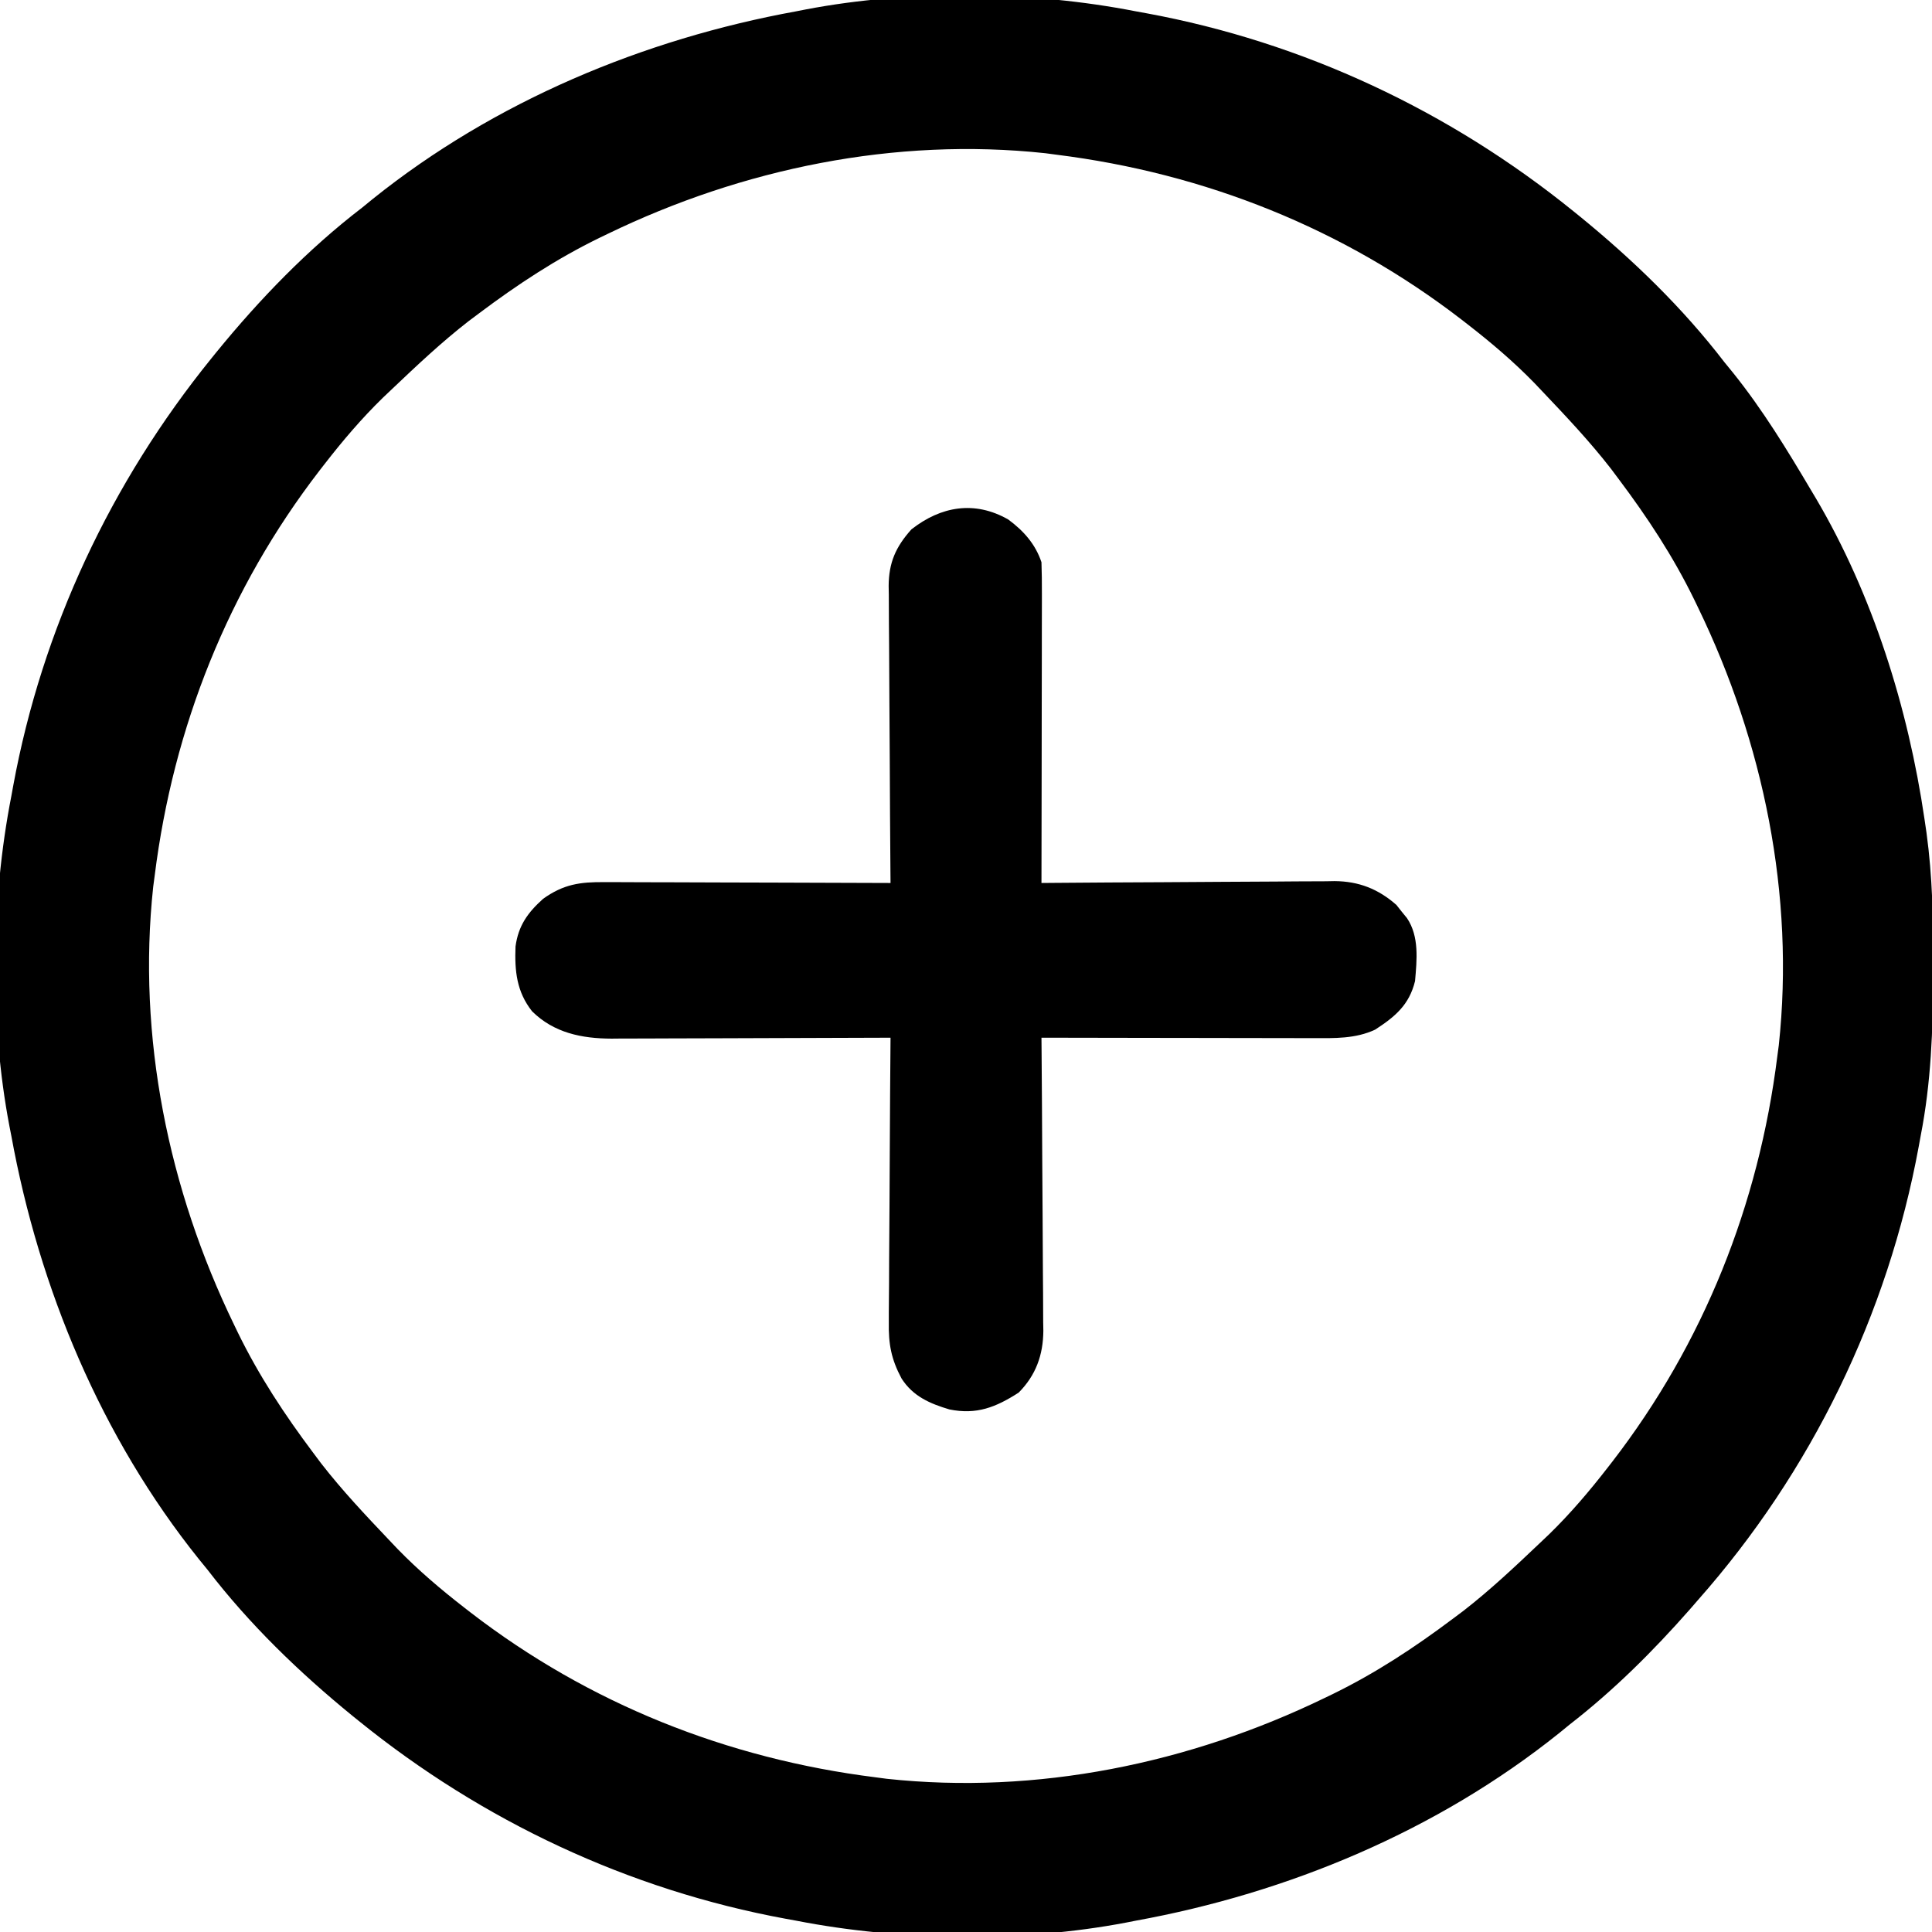
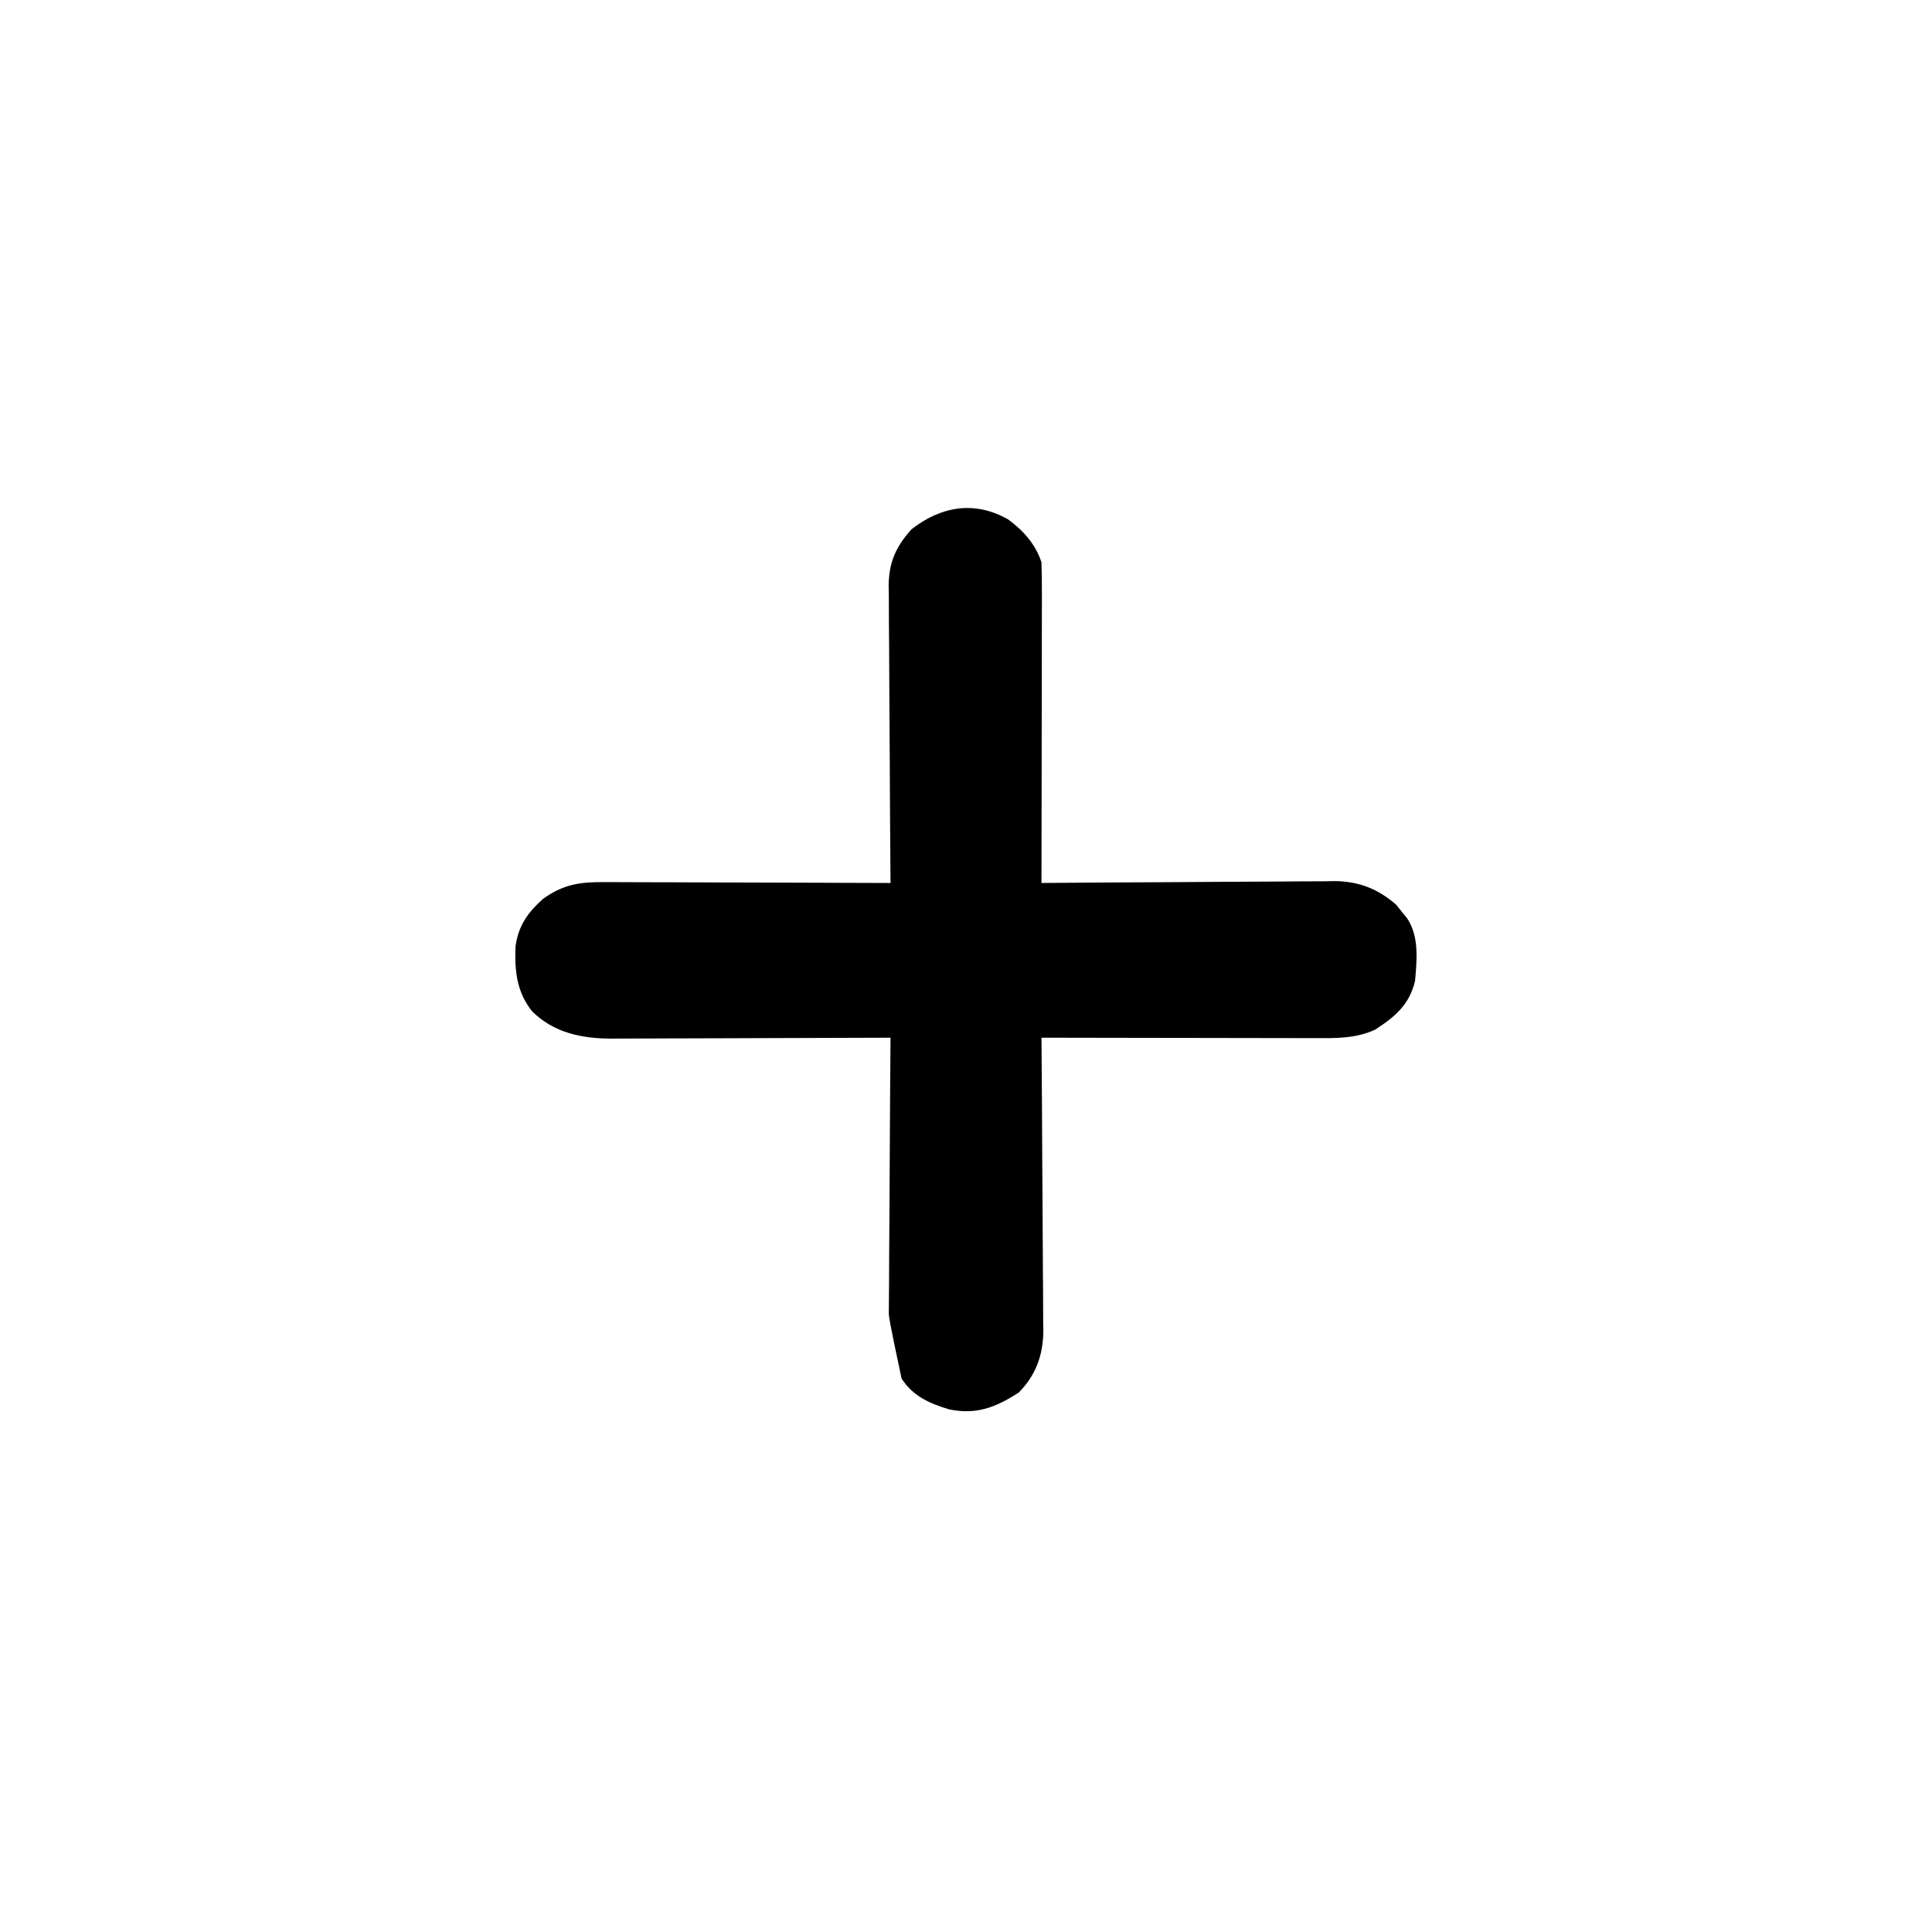
<svg xmlns="http://www.w3.org/2000/svg" width="512" height="512">
-   <path d="M0 0 C0.913 0.166 1.826 0.333 2.767 0.504 C44.399 8.164 83.161 26.406 116 53 C116.544 53.44 117.089 53.88 117.65 54.333 C131.722 65.812 144.937 78.577 156 93 C156.759 93.931 157.519 94.861 158.301 95.82 C166.15 105.61 172.619 116.213 179 127 C179.584 127.977 179.584 127.977 180.18 128.975 C195.312 154.602 204.688 184.646 209 214 C209.177 215.205 209.355 216.409 209.537 217.65 C211.136 229.308 211.358 240.872 211.312 252.625 C211.31 254.08 211.31 254.08 211.307 255.564 C211.262 269.913 210.766 283.883 208 298 C207.834 298.913 207.667 299.826 207.496 300.767 C199.29 345.37 179.014 387.063 149 421 C148.276 421.835 147.551 422.671 146.805 423.531 C137.06 434.606 126.66 444.951 115 454 C114.065 454.763 113.131 455.526 112.168 456.312 C79.904 482.157 40.479 498.627 0 506 C-0.836 506.164 -1.671 506.327 -2.532 506.496 C-30.242 511.787 -62.351 511.417 -90 506 C-90.913 505.834 -91.826 505.667 -92.767 505.496 C-134.399 497.836 -173.161 479.594 -206 453 C-206.544 452.56 -207.089 452.12 -207.65 451.667 C-221.722 440.188 -234.937 427.423 -246 413 C-246.759 412.069 -247.519 411.139 -248.301 410.18 C-274.16 377.928 -290.628 338.475 -298 298 C-298.164 297.164 -298.327 296.329 -298.496 295.468 C-303.787 267.758 -303.417 235.649 -298 208 C-297.834 207.087 -297.667 206.174 -297.496 205.233 C-289.836 163.601 -271.594 124.839 -245 92 C-244.56 91.456 -244.12 90.911 -243.667 90.35 C-232.188 76.278 -219.423 63.063 -205 52 C-204.069 51.241 -203.139 50.481 -202.18 49.699 C-169.928 23.84 -130.475 7.372 -90 0 C-89.164 -0.164 -88.329 -0.327 -87.468 -0.496 C-59.758 -5.787 -27.649 -5.417 0 0 Z M-140 59 C-140.711 59.343 -141.422 59.685 -142.155 60.038 C-153.569 65.611 -163.851 72.385 -174 80 C-174.935 80.7 -175.869 81.4 -176.832 82.121 C-183.937 87.642 -190.483 93.807 -197 100 C-197.829 100.786 -198.658 101.573 -199.512 102.383 C-205.16 107.883 -210.166 113.777 -215 120 C-215.431 120.554 -215.861 121.109 -216.305 121.68 C-240.488 153.052 -255.084 189.752 -260 229 C-260.131 229.99 -260.263 230.98 -260.398 232 C-264.677 271.781 -256.342 312.206 -239 348 C-238.657 348.711 -238.315 349.422 -237.962 350.155 C-232.389 361.569 -225.615 371.851 -218 382 C-217.3 382.935 -216.6 383.869 -215.879 384.832 C-210.358 391.937 -204.193 398.483 -198 405 C-196.821 406.243 -196.821 406.243 -195.617 407.512 C-190.117 413.16 -184.223 418.166 -178 423 C-177.446 423.431 -176.891 423.861 -176.32 424.305 C-144.948 448.488 -108.248 463.084 -69 468 C-67.515 468.197 -67.515 468.197 -66 468.398 C-26.219 472.677 14.206 464.342 50 447 C50.711 446.657 51.422 446.315 52.155 445.962 C63.569 440.389 73.851 433.615 84 426 C84.935 425.3 85.869 424.6 86.832 423.879 C93.937 418.358 100.483 412.193 107 406 C107.829 405.214 108.658 404.427 109.512 403.617 C115.16 398.117 120.166 392.223 125 386 C125.646 385.169 125.646 385.169 126.305 384.32 C150.488 352.948 165.084 316.248 170 277 C170.197 275.515 170.197 275.515 170.398 274 C174.677 234.219 166.342 193.794 149 158 C148.657 157.289 148.315 156.578 147.962 155.845 C142.389 144.431 135.615 134.149 128 124 C127.3 123.065 126.6 122.131 125.879 121.168 C120.358 114.063 114.193 107.517 108 101 C106.821 99.757 106.821 99.757 105.617 98.488 C100.117 92.84 94.223 87.834 88 83 C87.446 82.569 86.891 82.139 86.32 81.695 C54.948 57.512 18.248 42.916 -21 38 C-21.99 37.869 -22.98 37.737 -24 37.602 C-63.781 33.323 -104.206 41.658 -140 59 Z " fill="#000000" transform="translate(301,3)" />
-   <path d="M0 0 C4.077 3.003 7.219 6.529 8.824 11.344 C8.915 14.067 8.95 16.764 8.938 19.487 C8.938 20.317 8.938 21.146 8.938 22.001 C8.937 24.744 8.93 27.487 8.922 30.23 C8.92 32.132 8.919 34.033 8.918 35.935 C8.914 40.941 8.904 45.947 8.893 50.953 C8.883 56.06 8.878 61.168 8.873 66.275 C8.862 76.298 8.845 86.321 8.824 96.344 C9.859 96.335 10.893 96.326 11.959 96.317 C21.728 96.236 31.497 96.176 41.266 96.137 C46.288 96.116 51.31 96.087 56.332 96.042 C61.182 95.998 66.032 95.975 70.882 95.964 C72.729 95.957 74.575 95.942 76.422 95.921 C79.017 95.892 81.61 95.888 84.205 95.89 C84.962 95.875 85.718 95.861 86.498 95.846 C92.895 95.895 98.065 97.909 102.883 102.16 C103.338 102.736 103.793 103.313 104.262 103.906 C104.735 104.485 105.208 105.064 105.695 105.66 C108.973 110.549 108.31 116.725 107.824 122.344 C106.275 128.655 102.551 131.77 97.238 135.215 C92.034 137.649 86.444 137.485 80.799 137.457 C80.018 137.457 79.237 137.458 78.432 137.458 C75.868 137.457 73.303 137.449 70.738 137.441 C68.953 137.44 67.168 137.438 65.383 137.437 C60.698 137.433 56.013 137.423 51.327 137.412 C46.541 137.402 41.755 137.398 36.969 137.393 C27.587 137.382 18.206 137.365 8.824 137.344 C8.833 138.378 8.842 139.413 8.851 140.479 C8.932 150.248 8.992 160.017 9.031 169.786 C9.052 174.808 9.081 179.83 9.126 184.852 C9.17 189.702 9.193 194.551 9.204 199.401 C9.211 201.248 9.225 203.095 9.247 204.941 C9.276 207.536 9.28 210.13 9.278 212.725 C9.293 213.481 9.307 214.238 9.322 215.018 C9.273 221.425 7.345 226.804 2.781 231.402 C-3.259 235.286 -8.366 237.318 -15.566 235.859 C-20.753 234.314 -25.225 232.386 -28.248 227.671 C-30.998 222.54 -31.74 218.5 -31.63 212.725 C-31.63 211.904 -31.631 211.084 -31.632 210.238 C-31.629 207.554 -31.598 204.871 -31.566 202.188 C-31.559 200.316 -31.553 198.444 -31.549 196.572 C-31.534 191.666 -31.495 186.761 -31.45 181.855 C-31.409 176.841 -31.391 171.827 -31.371 166.812 C-31.328 156.989 -31.26 147.167 -31.176 137.344 C-32.653 137.35 -32.653 137.35 -34.159 137.357 C-43.457 137.398 -52.755 137.428 -62.053 137.447 C-66.833 137.458 -71.613 137.472 -76.393 137.495 C-81.009 137.516 -85.626 137.528 -90.242 137.534 C-92 137.537 -93.757 137.544 -95.514 137.555 C-97.984 137.57 -100.454 137.572 -102.924 137.571 C-103.643 137.578 -104.362 137.585 -105.104 137.593 C-113.03 137.561 -120.386 136.075 -126.176 130.344 C-130.278 125.129 -130.804 119.674 -130.559 113.18 C-129.817 107.689 -127.349 104.207 -123.238 100.531 C-117.818 96.659 -113.462 96.055 -106.897 96.117 C-106.077 96.116 -105.257 96.116 -104.412 96.116 C-101.712 96.117 -99.012 96.133 -96.312 96.148 C-94.436 96.152 -92.56 96.155 -90.684 96.157 C-85.754 96.165 -80.824 96.184 -75.893 96.206 C-70.859 96.227 -65.825 96.236 -60.791 96.246 C-50.919 96.268 -41.048 96.302 -31.176 96.344 C-31.185 95.294 -31.194 94.245 -31.203 93.164 C-31.284 83.262 -31.344 73.361 -31.383 63.459 C-31.404 58.368 -31.432 53.278 -31.478 48.188 C-31.521 43.273 -31.545 38.358 -31.555 33.443 C-31.563 31.571 -31.577 29.698 -31.599 27.826 C-31.628 25.197 -31.632 22.57 -31.63 19.941 C-31.644 19.172 -31.659 18.402 -31.673 17.609 C-31.627 11.447 -29.822 7.302 -25.648 2.637 C-17.827 -3.495 -8.918 -5.065 0 0 Z " fill="#000000" transform="translate(267.176,137.656)" />
+   <path d="M0 0 C4.077 3.003 7.219 6.529 8.824 11.344 C8.915 14.067 8.95 16.764 8.938 19.487 C8.938 20.317 8.938 21.146 8.938 22.001 C8.937 24.744 8.93 27.487 8.922 30.23 C8.92 32.132 8.919 34.033 8.918 35.935 C8.914 40.941 8.904 45.947 8.893 50.953 C8.883 56.06 8.878 61.168 8.873 66.275 C8.862 76.298 8.845 86.321 8.824 96.344 C9.859 96.335 10.893 96.326 11.959 96.317 C21.728 96.236 31.497 96.176 41.266 96.137 C46.288 96.116 51.31 96.087 56.332 96.042 C61.182 95.998 66.032 95.975 70.882 95.964 C72.729 95.957 74.575 95.942 76.422 95.921 C79.017 95.892 81.61 95.888 84.205 95.89 C84.962 95.875 85.718 95.861 86.498 95.846 C92.895 95.895 98.065 97.909 102.883 102.16 C103.338 102.736 103.793 103.313 104.262 103.906 C104.735 104.485 105.208 105.064 105.695 105.66 C108.973 110.549 108.31 116.725 107.824 122.344 C106.275 128.655 102.551 131.77 97.238 135.215 C92.034 137.649 86.444 137.485 80.799 137.457 C80.018 137.457 79.237 137.458 78.432 137.458 C75.868 137.457 73.303 137.449 70.738 137.441 C68.953 137.44 67.168 137.438 65.383 137.437 C60.698 137.433 56.013 137.423 51.327 137.412 C46.541 137.402 41.755 137.398 36.969 137.393 C27.587 137.382 18.206 137.365 8.824 137.344 C8.833 138.378 8.842 139.413 8.851 140.479 C8.932 150.248 8.992 160.017 9.031 169.786 C9.052 174.808 9.081 179.83 9.126 184.852 C9.17 189.702 9.193 194.551 9.204 199.401 C9.211 201.248 9.225 203.095 9.247 204.941 C9.276 207.536 9.28 210.13 9.278 212.725 C9.293 213.481 9.307 214.238 9.322 215.018 C9.273 221.425 7.345 226.804 2.781 231.402 C-3.259 235.286 -8.366 237.318 -15.566 235.859 C-20.753 234.314 -25.225 232.386 -28.248 227.671 C-31.63 211.904 -31.631 211.084 -31.632 210.238 C-31.629 207.554 -31.598 204.871 -31.566 202.188 C-31.559 200.316 -31.553 198.444 -31.549 196.572 C-31.534 191.666 -31.495 186.761 -31.45 181.855 C-31.409 176.841 -31.391 171.827 -31.371 166.812 C-31.328 156.989 -31.26 147.167 -31.176 137.344 C-32.653 137.35 -32.653 137.35 -34.159 137.357 C-43.457 137.398 -52.755 137.428 -62.053 137.447 C-66.833 137.458 -71.613 137.472 -76.393 137.495 C-81.009 137.516 -85.626 137.528 -90.242 137.534 C-92 137.537 -93.757 137.544 -95.514 137.555 C-97.984 137.57 -100.454 137.572 -102.924 137.571 C-103.643 137.578 -104.362 137.585 -105.104 137.593 C-113.03 137.561 -120.386 136.075 -126.176 130.344 C-130.278 125.129 -130.804 119.674 -130.559 113.18 C-129.817 107.689 -127.349 104.207 -123.238 100.531 C-117.818 96.659 -113.462 96.055 -106.897 96.117 C-106.077 96.116 -105.257 96.116 -104.412 96.116 C-101.712 96.117 -99.012 96.133 -96.312 96.148 C-94.436 96.152 -92.56 96.155 -90.684 96.157 C-85.754 96.165 -80.824 96.184 -75.893 96.206 C-70.859 96.227 -65.825 96.236 -60.791 96.246 C-50.919 96.268 -41.048 96.302 -31.176 96.344 C-31.185 95.294 -31.194 94.245 -31.203 93.164 C-31.284 83.262 -31.344 73.361 -31.383 63.459 C-31.404 58.368 -31.432 53.278 -31.478 48.188 C-31.521 43.273 -31.545 38.358 -31.555 33.443 C-31.563 31.571 -31.577 29.698 -31.599 27.826 C-31.628 25.197 -31.632 22.57 -31.63 19.941 C-31.644 19.172 -31.659 18.402 -31.673 17.609 C-31.627 11.447 -29.822 7.302 -25.648 2.637 C-17.827 -3.495 -8.918 -5.065 0 0 Z " fill="#000000" transform="translate(267.176,137.656)" />
</svg>